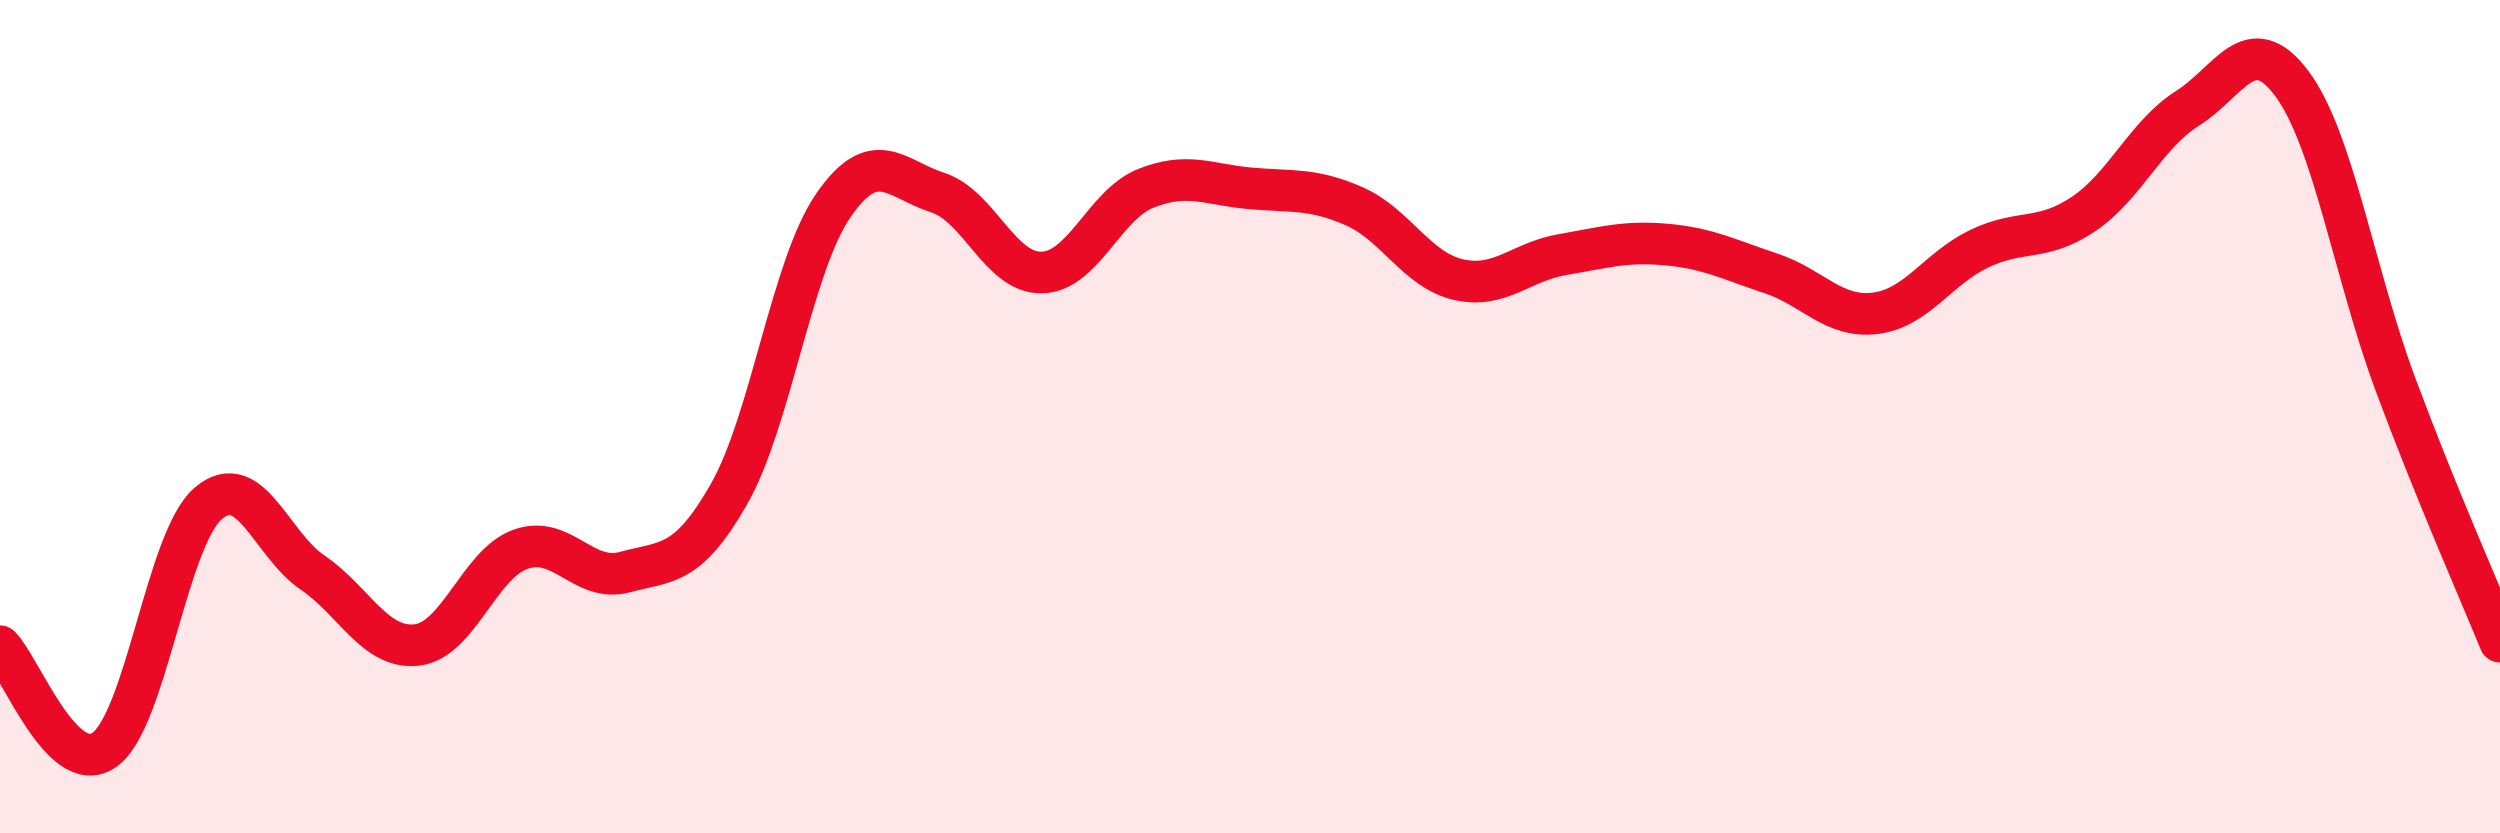
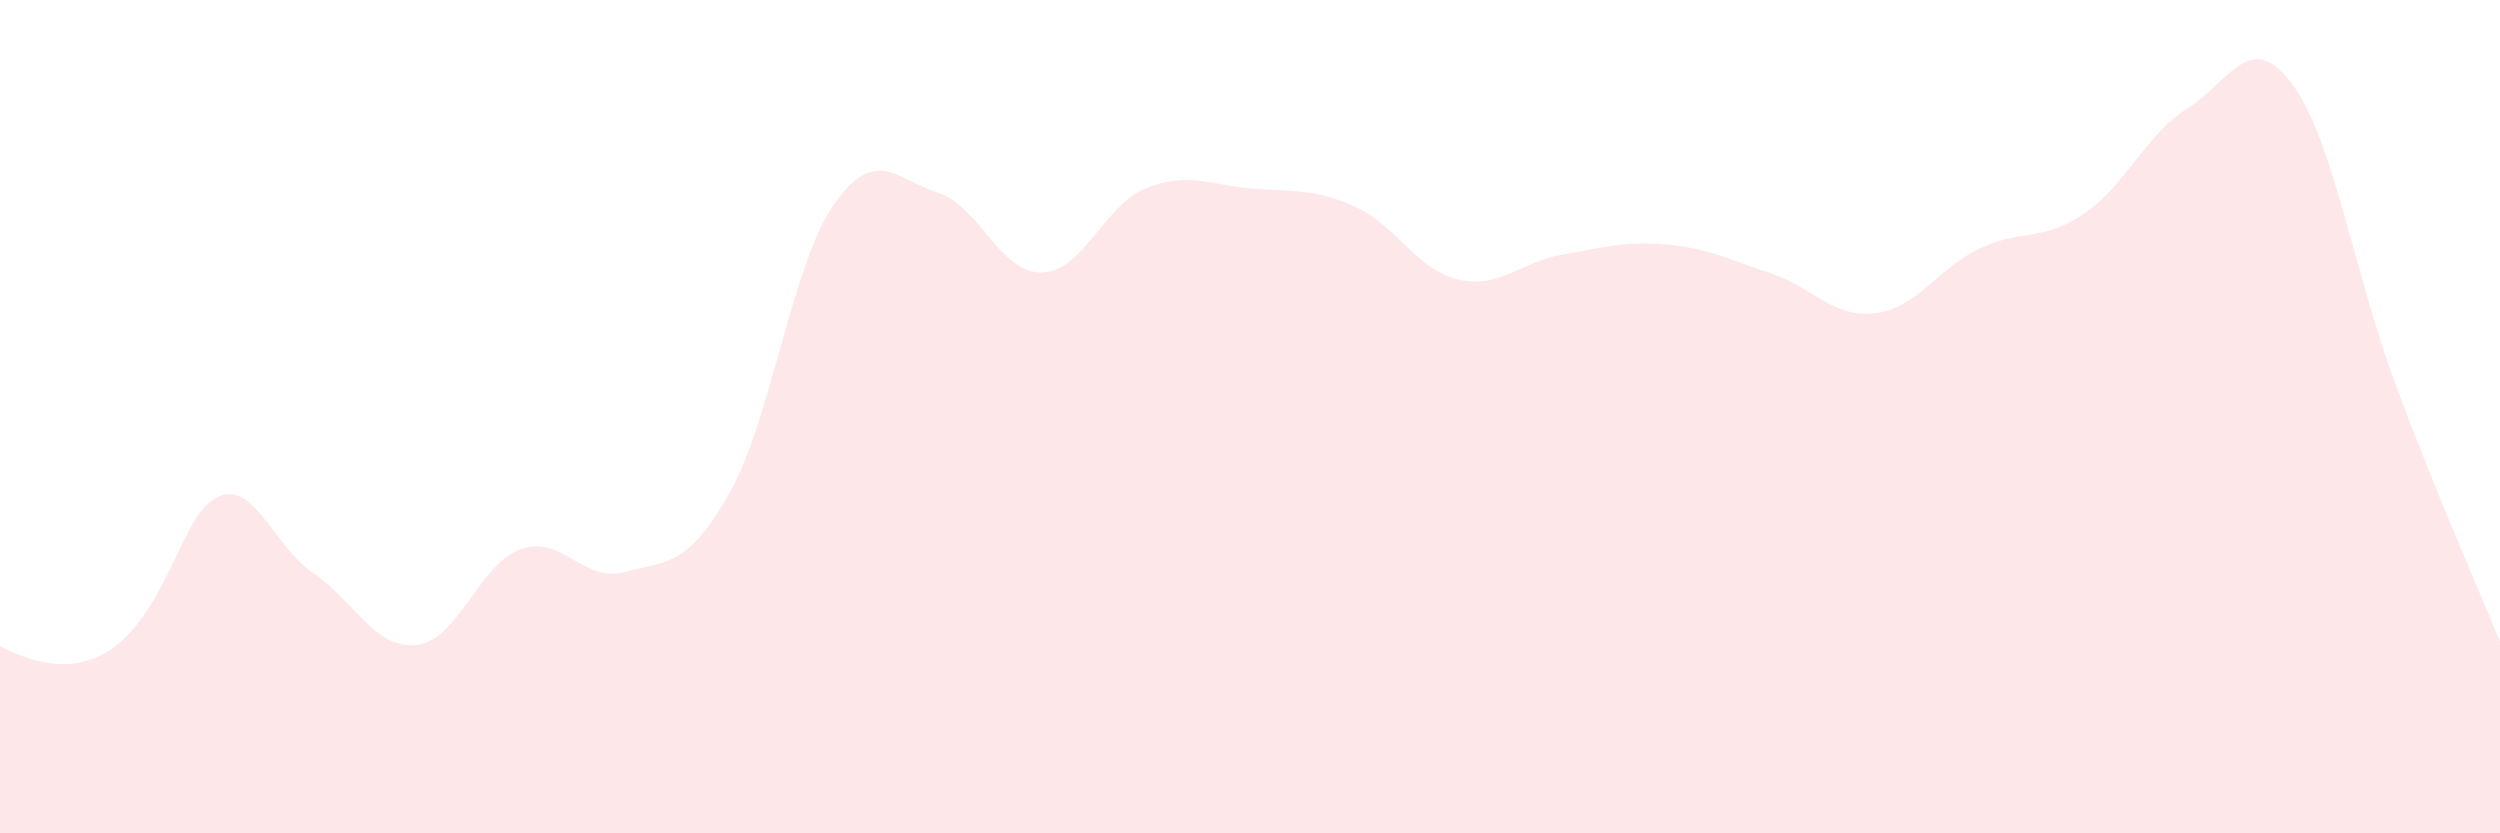
<svg xmlns="http://www.w3.org/2000/svg" width="60" height="20" viewBox="0 0 60 20">
-   <path d="M 0,15.51 C 0.5,16.01 1.5,18.69 2.5,18 C 3.5,17.31 4,12.93 5,12.08 C 6,11.23 6.5,13.06 7.5,13.74 C 8.5,14.42 9,15.59 10,15.48 C 11,15.37 11.5,13.53 12.5,13.18 C 13.5,12.83 14,14 15,13.73 C 16,13.46 16.5,13.61 17.5,11.85 C 18.5,10.09 19,6.38 20,4.93 C 21,3.48 21.5,4.3 22.5,4.62 C 23.5,4.94 24,6.56 25,6.54 C 26,6.52 26.5,4.92 27.5,4.52 C 28.5,4.12 29,4.43 30,4.52 C 31,4.61 31.5,4.51 32.5,4.95 C 33.5,5.39 34,6.48 35,6.71 C 36,6.94 36.5,6.28 37.5,6.11 C 38.5,5.94 39,5.78 40,5.87 C 41,5.96 41.5,6.23 42.5,6.56 C 43.5,6.89 44,7.64 45,7.52 C 46,7.4 46.5,6.45 47.5,5.97 C 48.5,5.49 49,5.81 50,5.14 C 51,4.47 51.5,3.23 52.5,2.6 C 53.5,1.97 54,0.67 55,2 C 56,3.33 56.5,6.57 57.5,9.25 C 58.5,11.93 59.5,14.17 60,15.4L60 20L0 20Z" fill="#EB0A25" opacity="0.1" stroke-linecap="round" stroke-linejoin="round" />
-   <path d="M 0,15.51 C 0.5,16.01 1.5,18.69 2.5,18 C 3.5,17.31 4,12.93 5,12.08 C 6,11.23 6.5,13.06 7.5,13.74 C 8.5,14.42 9,15.59 10,15.48 C 11,15.37 11.5,13.53 12.5,13.18 C 13.5,12.83 14,14 15,13.73 C 16,13.46 16.5,13.61 17.5,11.85 C 18.5,10.09 19,6.38 20,4.93 C 21,3.48 21.5,4.3 22.5,4.62 C 23.5,4.94 24,6.56 25,6.54 C 26,6.52 26.5,4.92 27.5,4.52 C 28.5,4.12 29,4.43 30,4.52 C 31,4.61 31.5,4.51 32.5,4.95 C 33.5,5.39 34,6.48 35,6.71 C 36,6.94 36.5,6.28 37.5,6.11 C 38.5,5.94 39,5.78 40,5.87 C 41,5.96 41.5,6.23 42.5,6.56 C 43.5,6.89 44,7.64 45,7.52 C 46,7.4 46.5,6.45 47.5,5.97 C 48.5,5.49 49,5.81 50,5.14 C 51,4.47 51.5,3.23 52.5,2.6 C 53.5,1.97 54,0.67 55,2 C 56,3.33 56.5,6.57 57.5,9.25 C 58.5,11.93 59.5,14.17 60,15.4" stroke="#EB0A25" stroke-width="1" fill="none" stroke-linecap="round" stroke-linejoin="round" />
+   <path d="M 0,15.51 C 3.5,17.31 4,12.93 5,12.08 C 6,11.23 6.5,13.06 7.5,13.74 C 8.5,14.42 9,15.59 10,15.48 C 11,15.37 11.5,13.53 12.5,13.18 C 13.5,12.83 14,14 15,13.73 C 16,13.46 16.5,13.61 17.5,11.85 C 18.5,10.09 19,6.38 20,4.93 C 21,3.48 21.5,4.3 22.5,4.62 C 23.5,4.94 24,6.56 25,6.54 C 26,6.52 26.5,4.92 27.5,4.52 C 28.5,4.12 29,4.43 30,4.52 C 31,4.61 31.5,4.51 32.5,4.95 C 33.5,5.39 34,6.48 35,6.71 C 36,6.94 36.5,6.28 37.5,6.11 C 38.5,5.94 39,5.78 40,5.87 C 41,5.96 41.5,6.23 42.5,6.56 C 43.5,6.89 44,7.64 45,7.52 C 46,7.4 46.5,6.45 47.5,5.97 C 48.5,5.49 49,5.81 50,5.14 C 51,4.47 51.5,3.23 52.5,2.6 C 53.5,1.97 54,0.67 55,2 C 56,3.33 56.5,6.57 57.5,9.25 C 58.5,11.93 59.5,14.17 60,15.4L60 20L0 20Z" fill="#EB0A25" opacity="0.1" stroke-linecap="round" stroke-linejoin="round" />
</svg>